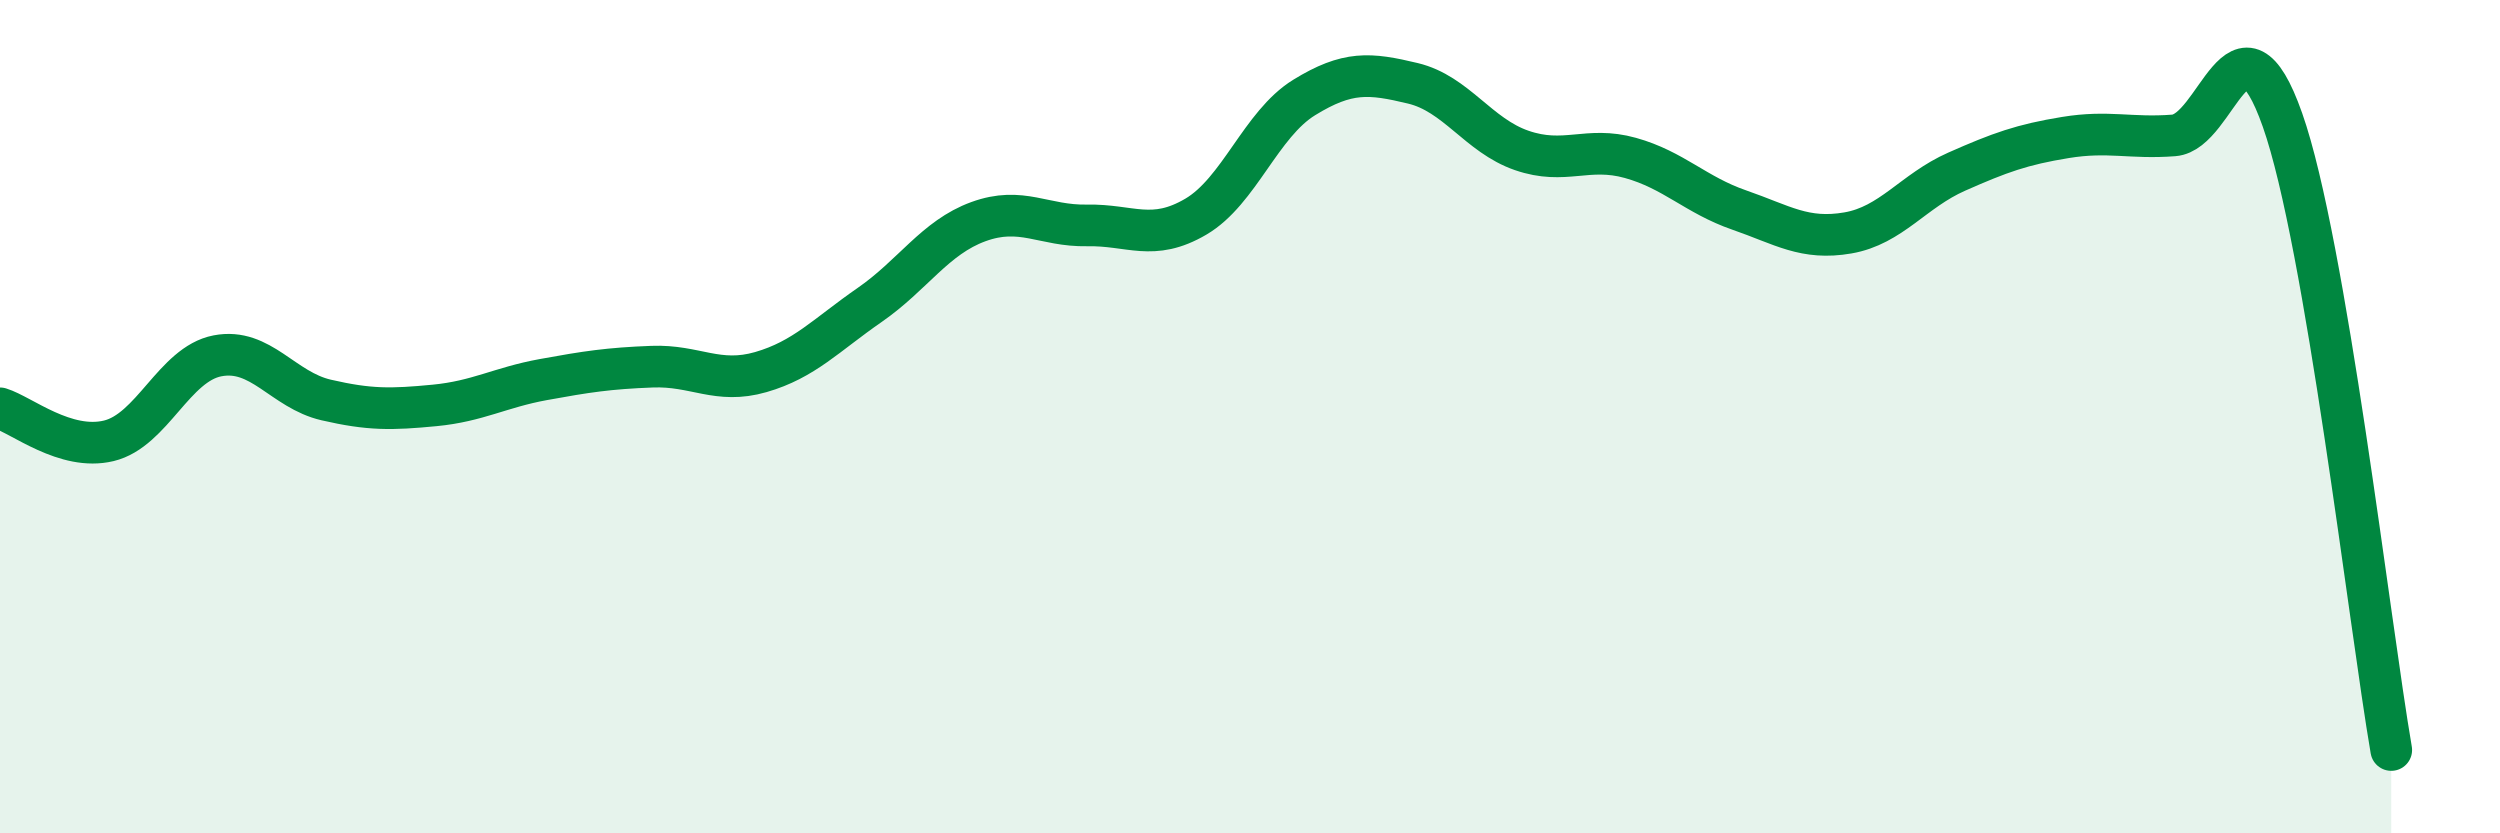
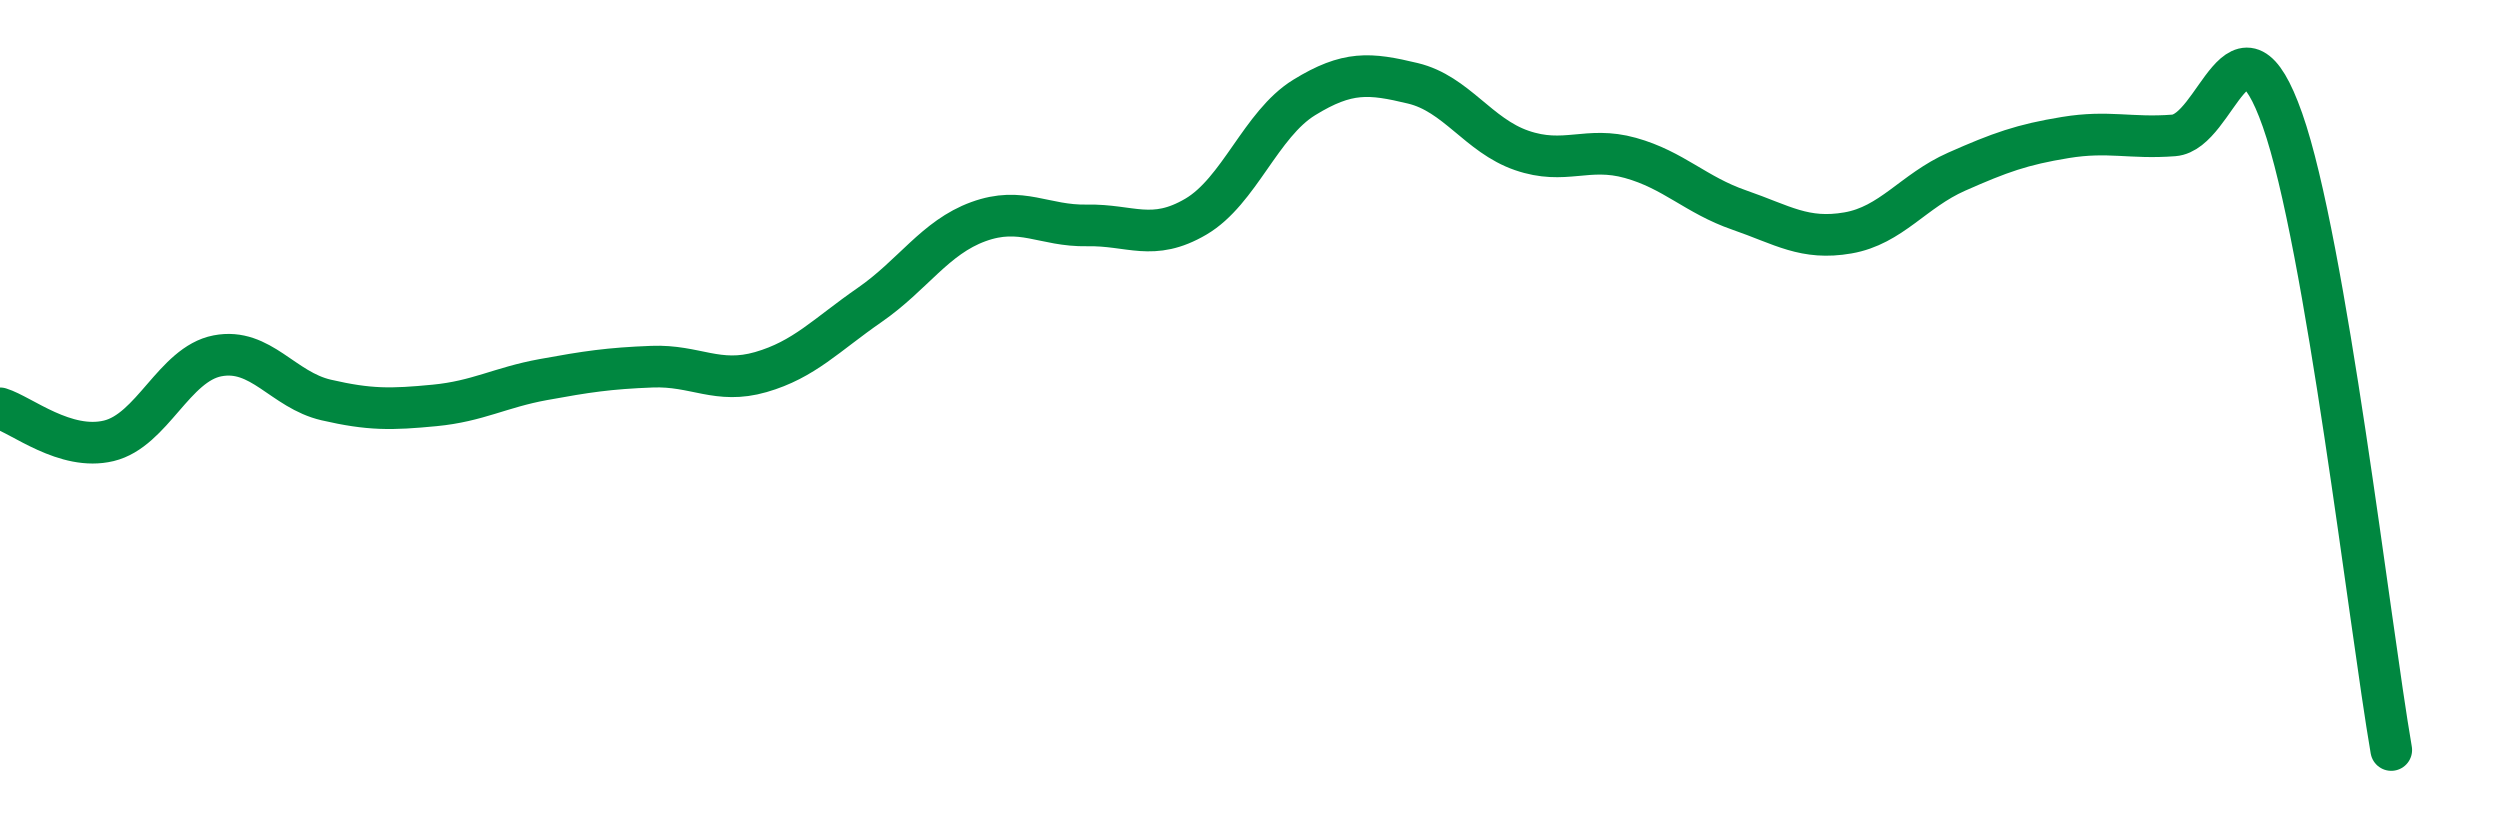
<svg xmlns="http://www.w3.org/2000/svg" width="60" height="20" viewBox="0 0 60 20">
-   <path d="M 0,9.8 C 0.52,9.96 1.57,10.83 2.61,10.58 C 3.65,10.33 4.18,8.74 5.22,8.54 C 6.26,8.34 6.79,9.36 7.83,9.6 C 8.87,9.84 9.39,9.83 10.43,9.73 C 11.47,9.63 12,9.3 13.04,9.11 C 14.08,8.92 14.61,8.84 15.65,8.8 C 16.69,8.76 17.22,9.23 18.26,8.93 C 19.3,8.63 19.83,8.04 20.87,7.32 C 21.91,6.6 22.44,5.7 23.48,5.32 C 24.52,4.94 25.05,5.43 26.09,5.41 C 27.13,5.39 27.66,5.81 28.7,5.2 C 29.74,4.59 30.26,2.98 31.3,2.34 C 32.34,1.7 32.87,1.75 33.91,2 C 34.95,2.25 35.48,3.25 36.52,3.61 C 37.56,3.97 38.09,3.5 39.13,3.79 C 40.17,4.08 40.7,4.68 41.74,5.04 C 42.78,5.4 43.31,5.77 44.35,5.59 C 45.39,5.41 45.92,4.58 46.96,4.12 C 48,3.66 48.53,3.47 49.57,3.3 C 50.61,3.13 51.13,3.33 52.17,3.25 C 53.21,3.17 53.74,-0.07 54.78,2.88 C 55.82,5.83 56.87,14.98 57.39,18L57.39 20L0 20Z" fill="#008740" opacity="0.1" stroke-linecap="round" stroke-linejoin="round" />
  <path d="M 0,9.8 C 0.52,9.96 1.57,10.83 2.61,10.58 C 3.65,10.33 4.18,8.74 5.22,8.54 C 6.26,8.34 6.79,9.36 7.83,9.6 C 8.87,9.84 9.39,9.83 10.43,9.73 C 11.47,9.63 12,9.3 13.04,9.11 C 14.08,8.92 14.61,8.84 15.65,8.8 C 16.69,8.76 17.22,9.23 18.26,8.93 C 19.3,8.63 19.83,8.04 20.87,7.32 C 21.91,6.6 22.44,5.7 23.48,5.32 C 24.52,4.94 25.05,5.43 26.09,5.41 C 27.13,5.39 27.66,5.81 28.7,5.2 C 29.74,4.59 30.26,2.98 31.3,2.34 C 32.34,1.7 32.87,1.75 33.91,2 C 34.95,2.25 35.48,3.25 36.52,3.61 C 37.56,3.97 38.09,3.5 39.13,3.79 C 40.17,4.08 40.7,4.68 41.74,5.04 C 42.78,5.4 43.31,5.77 44.35,5.59 C 45.39,5.41 45.92,4.58 46.96,4.12 C 48,3.66 48.53,3.47 49.57,3.3 C 50.61,3.13 51.13,3.33 52.17,3.25 C 53.21,3.17 53.74,-0.07 54.78,2.88 C 55.82,5.83 56.87,14.98 57.39,18" stroke="#008740" stroke-width="1" fill="none" stroke-linecap="round" stroke-linejoin="round" />
</svg>